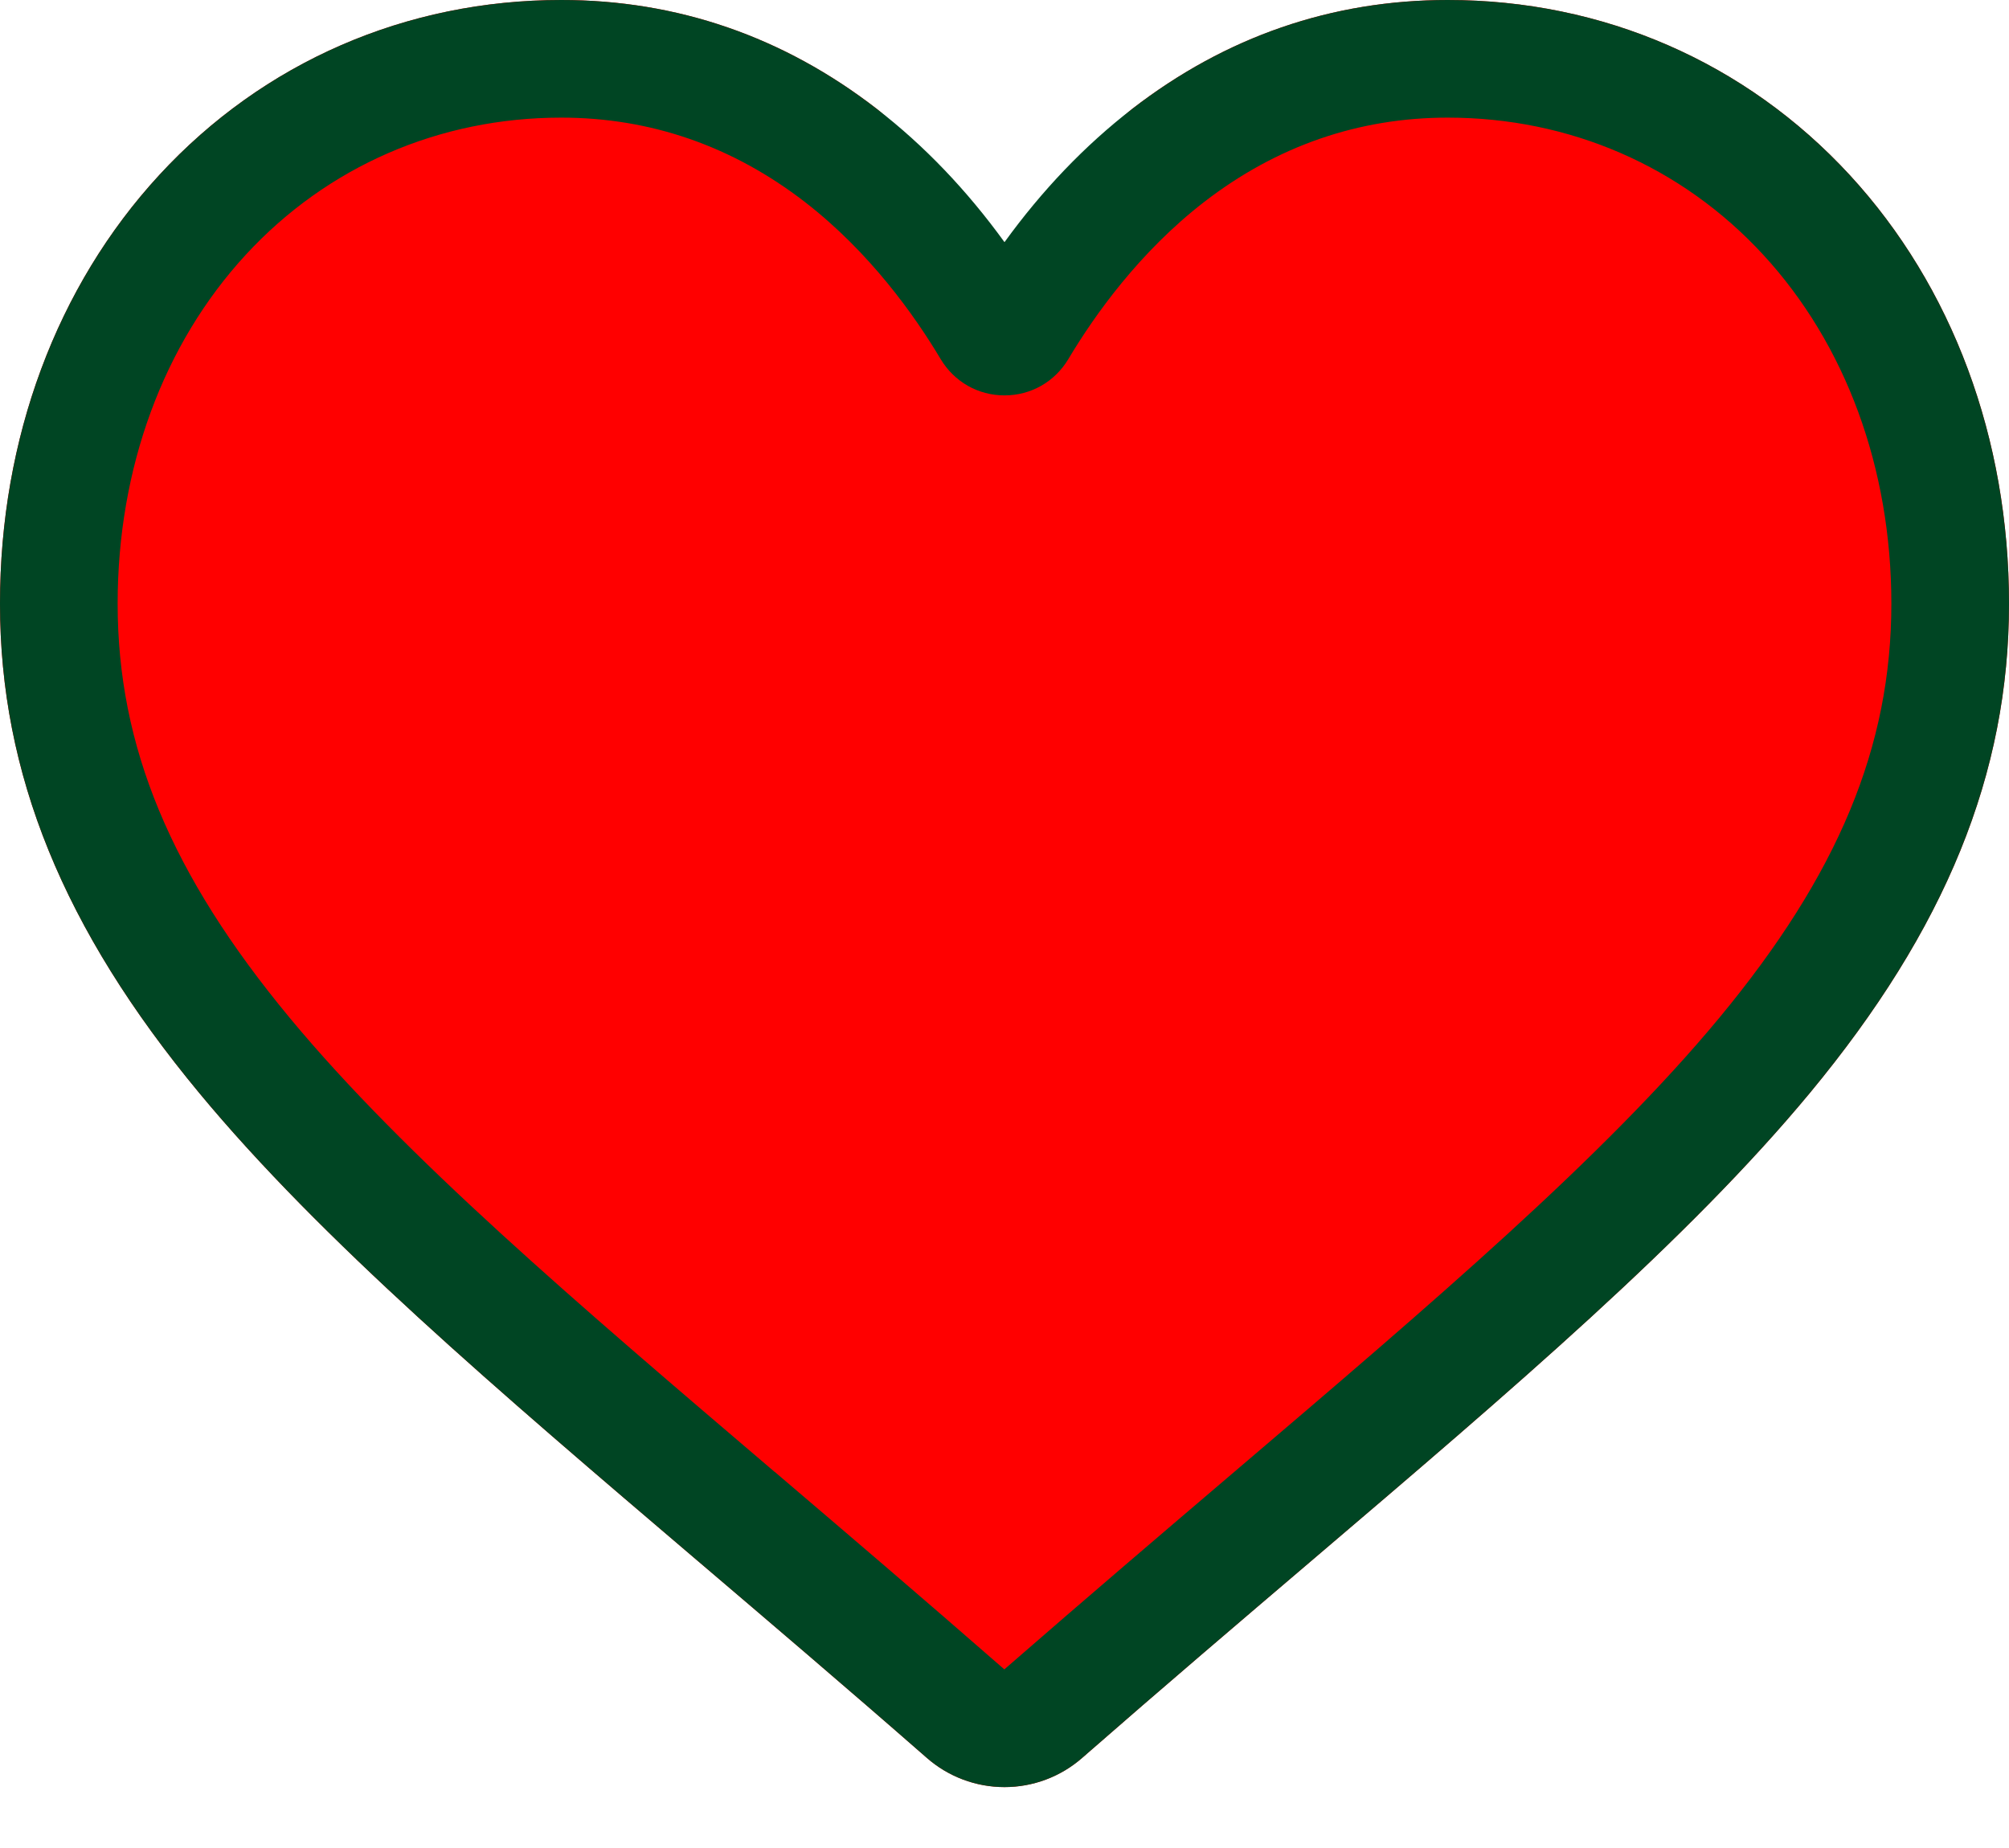
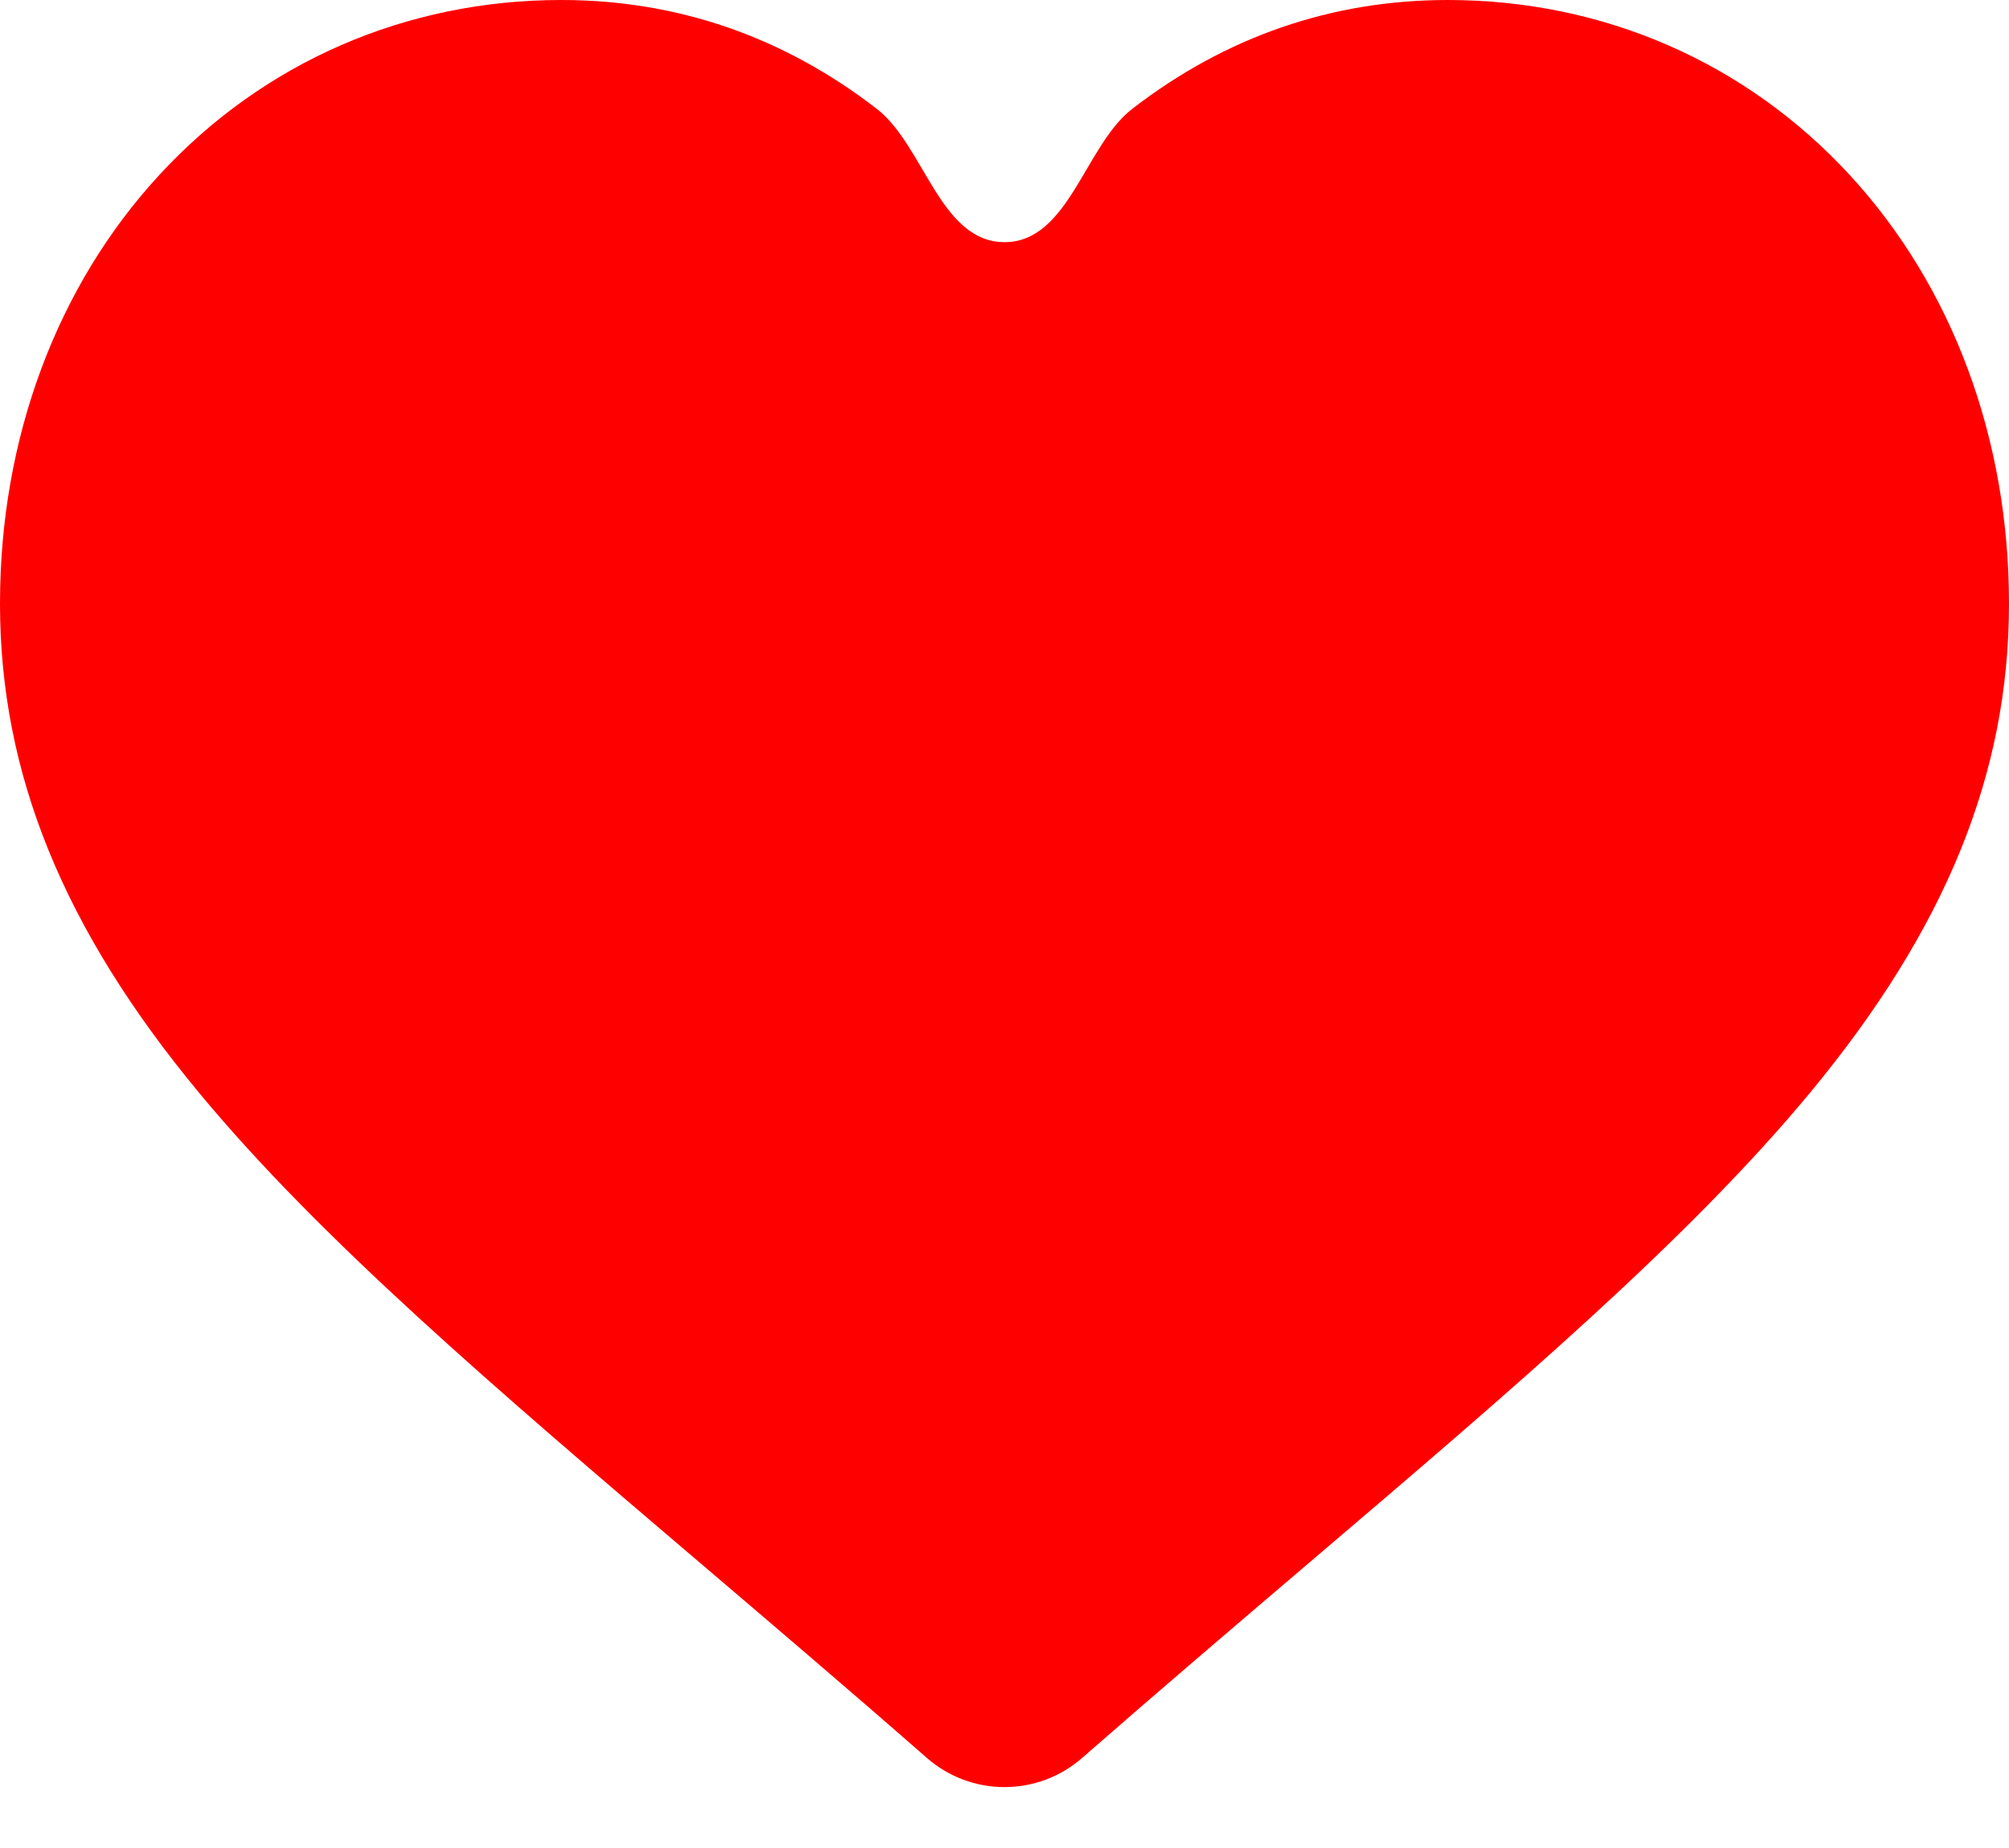
<svg xmlns="http://www.w3.org/2000/svg" width="25" height="23" viewBox="0 0 25 23" fill="none">
  <path d="M12.5 22.242C12.144 22.242 11.801 22.113 11.534 21.879C10.524 20.995 9.55 20.166 8.691 19.434C8.689 19.432 8.688 19.431 8.686 19.43C6.168 17.284 3.993 15.43 2.48 13.604C0.788 11.563 0 9.628 0 7.513C0 5.459 0.704 3.564 1.983 2.177C3.277 0.773 5.053 0 6.984 0C8.427 0 9.749 0.456 10.912 1.356C11.499 1.81 11.7 3.014 12.5 3.014C13.3 3.014 13.501 1.81 14.088 1.356C15.252 0.456 16.573 0 18.016 0C19.947 0 21.723 0.773 23.017 2.177C24.296 3.564 25 5.459 25 7.513C25 9.628 24.212 11.563 22.521 13.604C21.007 15.43 18.833 17.284 16.314 19.43C15.454 20.163 14.478 20.994 13.466 21.879C13.199 22.113 12.856 22.242 12.5 22.242Z" fill="#FF0000" />
-   <path d="M12.5 22.242C12.144 22.242 11.801 22.113 11.534 21.879C10.524 20.995 9.55 20.166 8.691 19.434L8.686 19.43C6.168 17.284 3.993 15.43 2.48 13.604C0.788 11.563 0 9.628 0 7.513C0 5.459 0.704 3.564 1.983 2.177C3.277 0.773 5.053 0 6.984 0C8.427 0 9.749 0.456 10.912 1.356C11.499 1.81 12.031 2.366 12.5 3.014C12.969 2.366 13.501 1.81 14.088 1.356C15.252 0.456 16.573 0 18.016 0C19.947 0 21.723 0.773 23.017 2.177C24.296 3.564 25 5.459 25 7.513C25 9.628 24.212 11.563 22.521 13.604C21.007 15.43 18.833 17.284 16.314 19.43C15.454 20.163 14.478 20.994 13.466 21.879C13.199 22.113 12.856 22.242 12.5 22.242ZM6.984 1.464C5.467 1.464 4.074 2.07 3.06 3.169C2.031 4.285 1.464 5.828 1.464 7.513C1.464 9.291 2.125 10.882 3.607 12.67C5.039 14.398 7.17 16.213 9.636 18.316L9.641 18.319C10.503 19.054 11.48 19.887 12.498 20.777C13.521 19.886 14.5 19.051 15.364 18.315C17.831 16.213 19.961 14.398 21.393 12.67C22.875 10.882 23.536 9.291 23.536 7.513C23.536 5.828 22.969 4.285 21.94 3.169C20.927 2.07 19.533 1.464 18.016 1.464C16.905 1.464 15.885 1.818 14.984 2.514C14.181 3.135 13.622 3.92 13.294 4.47C13.125 4.752 12.829 4.921 12.5 4.921C12.171 4.921 11.875 4.752 11.706 4.47C11.378 3.92 10.819 3.135 10.016 2.514C9.115 1.818 8.095 1.464 6.984 1.464Z" fill="#004523" />
</svg>